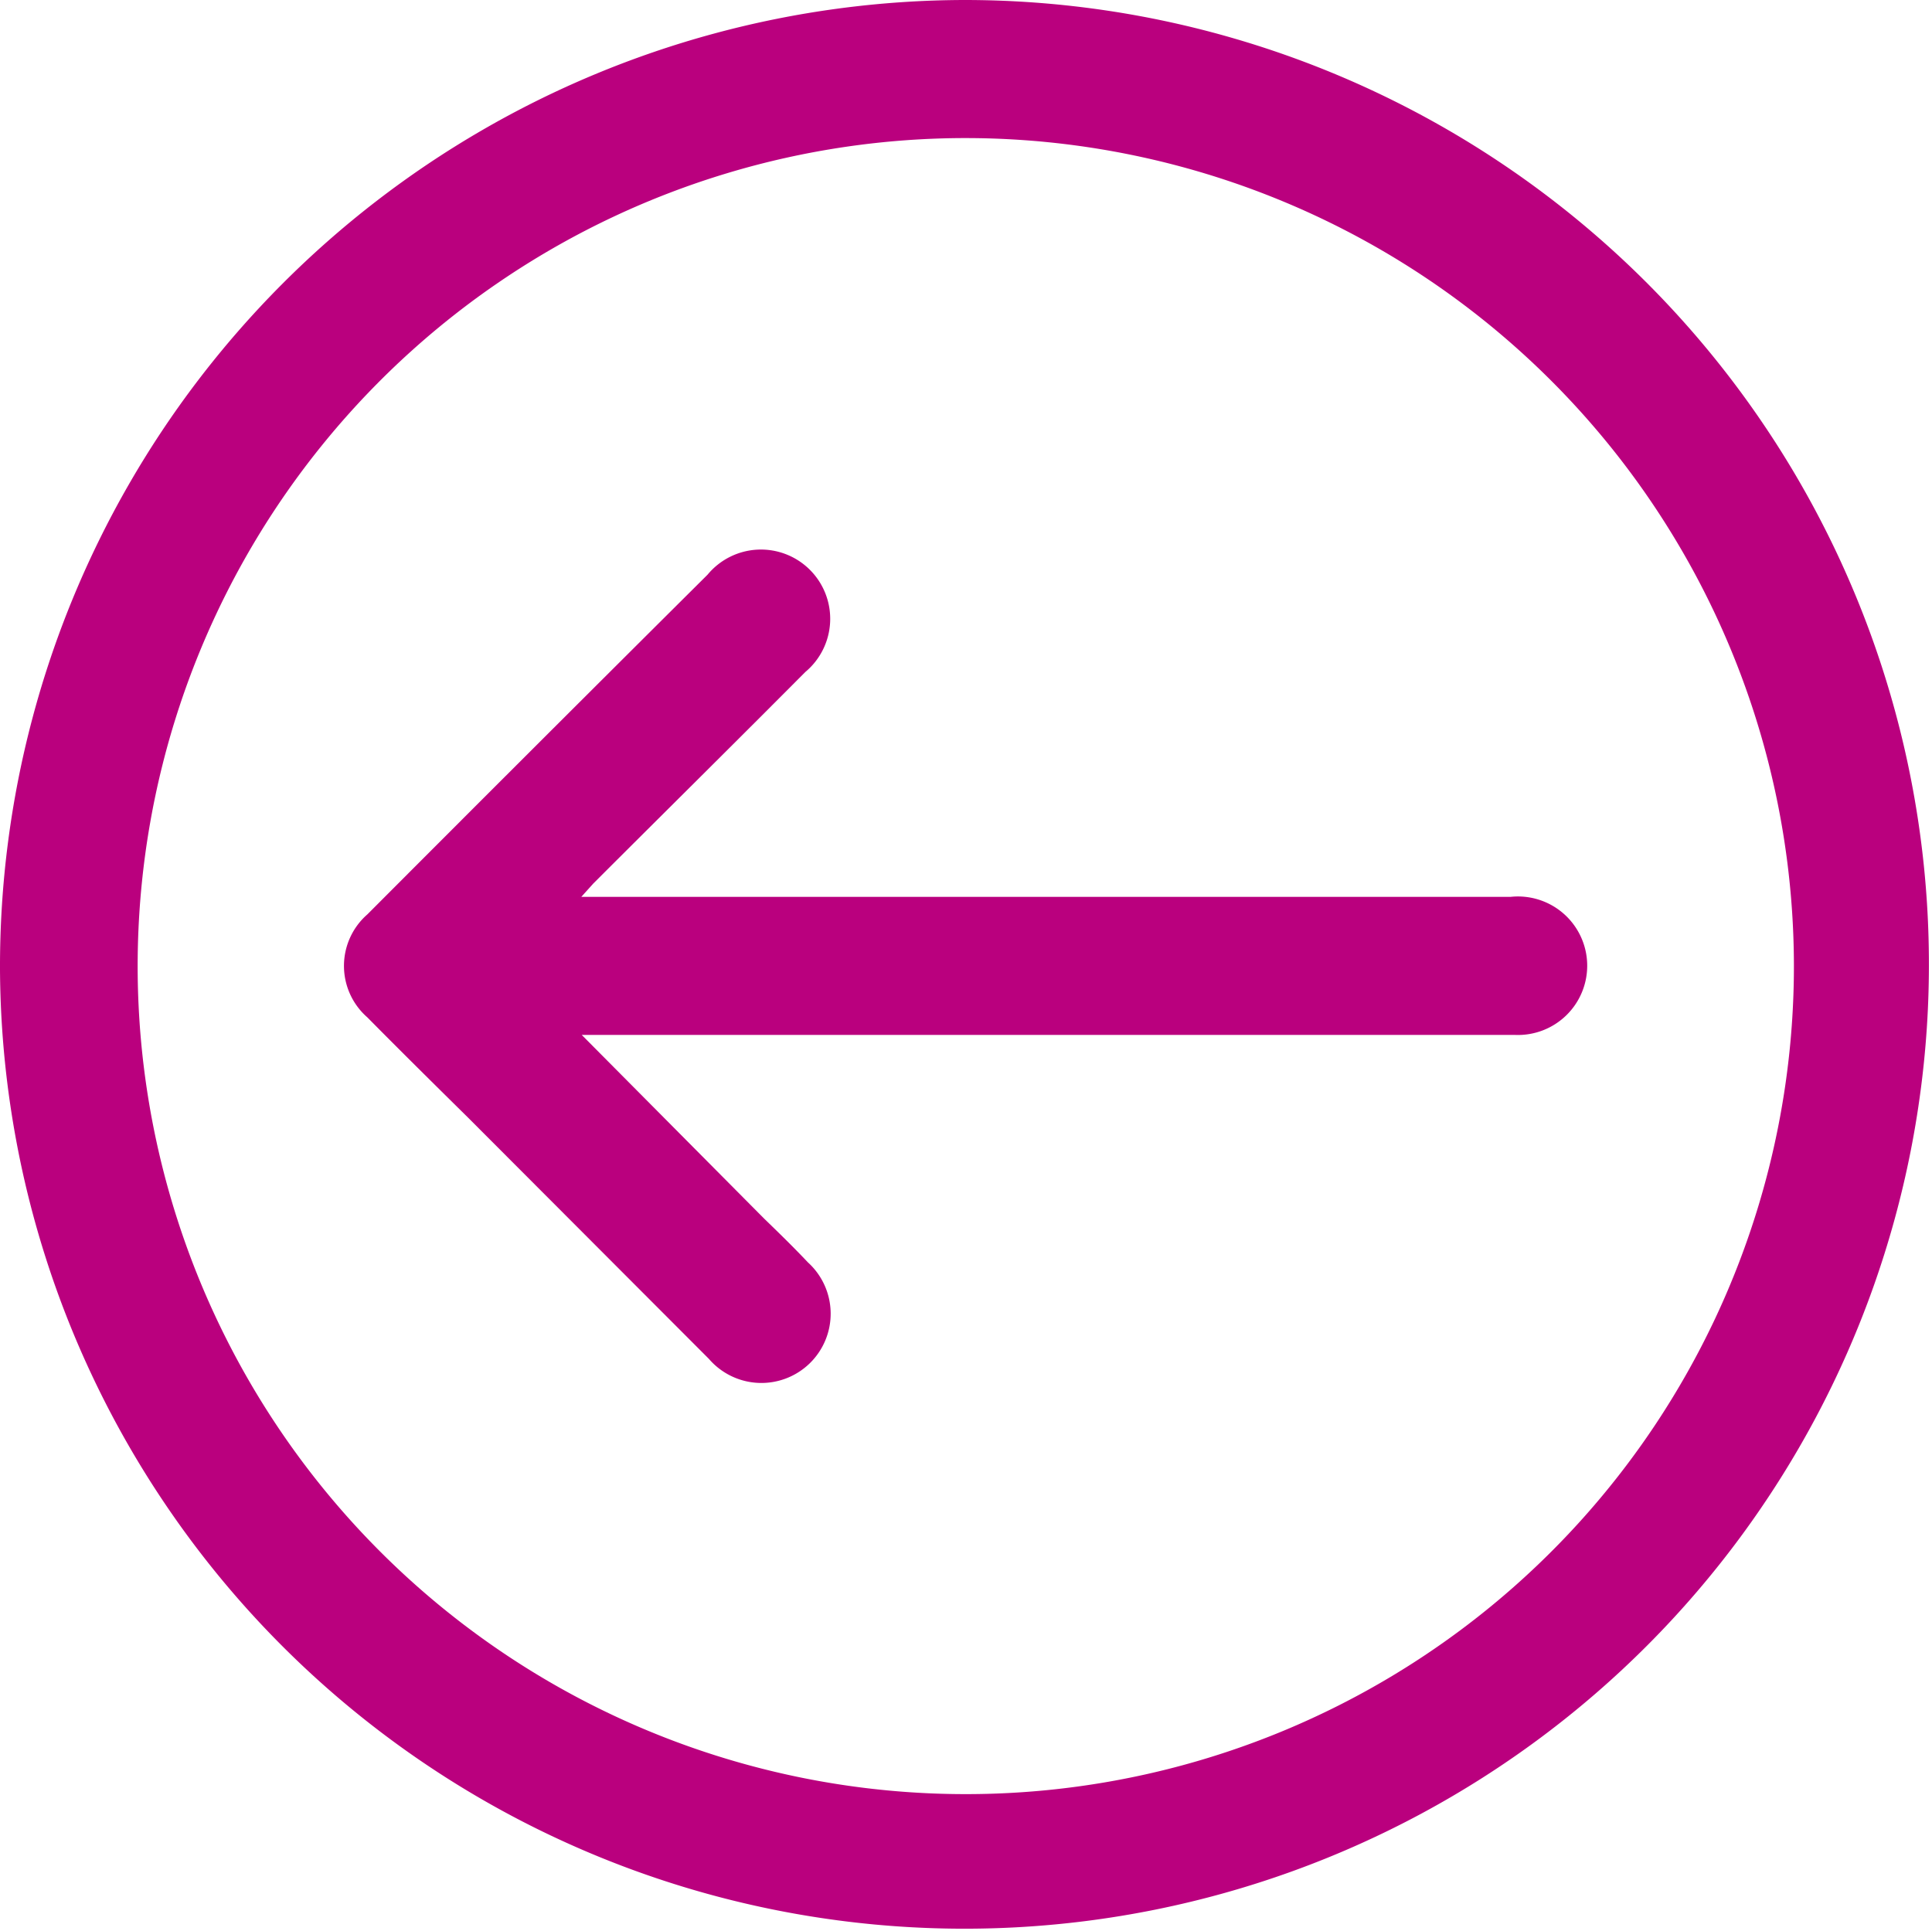
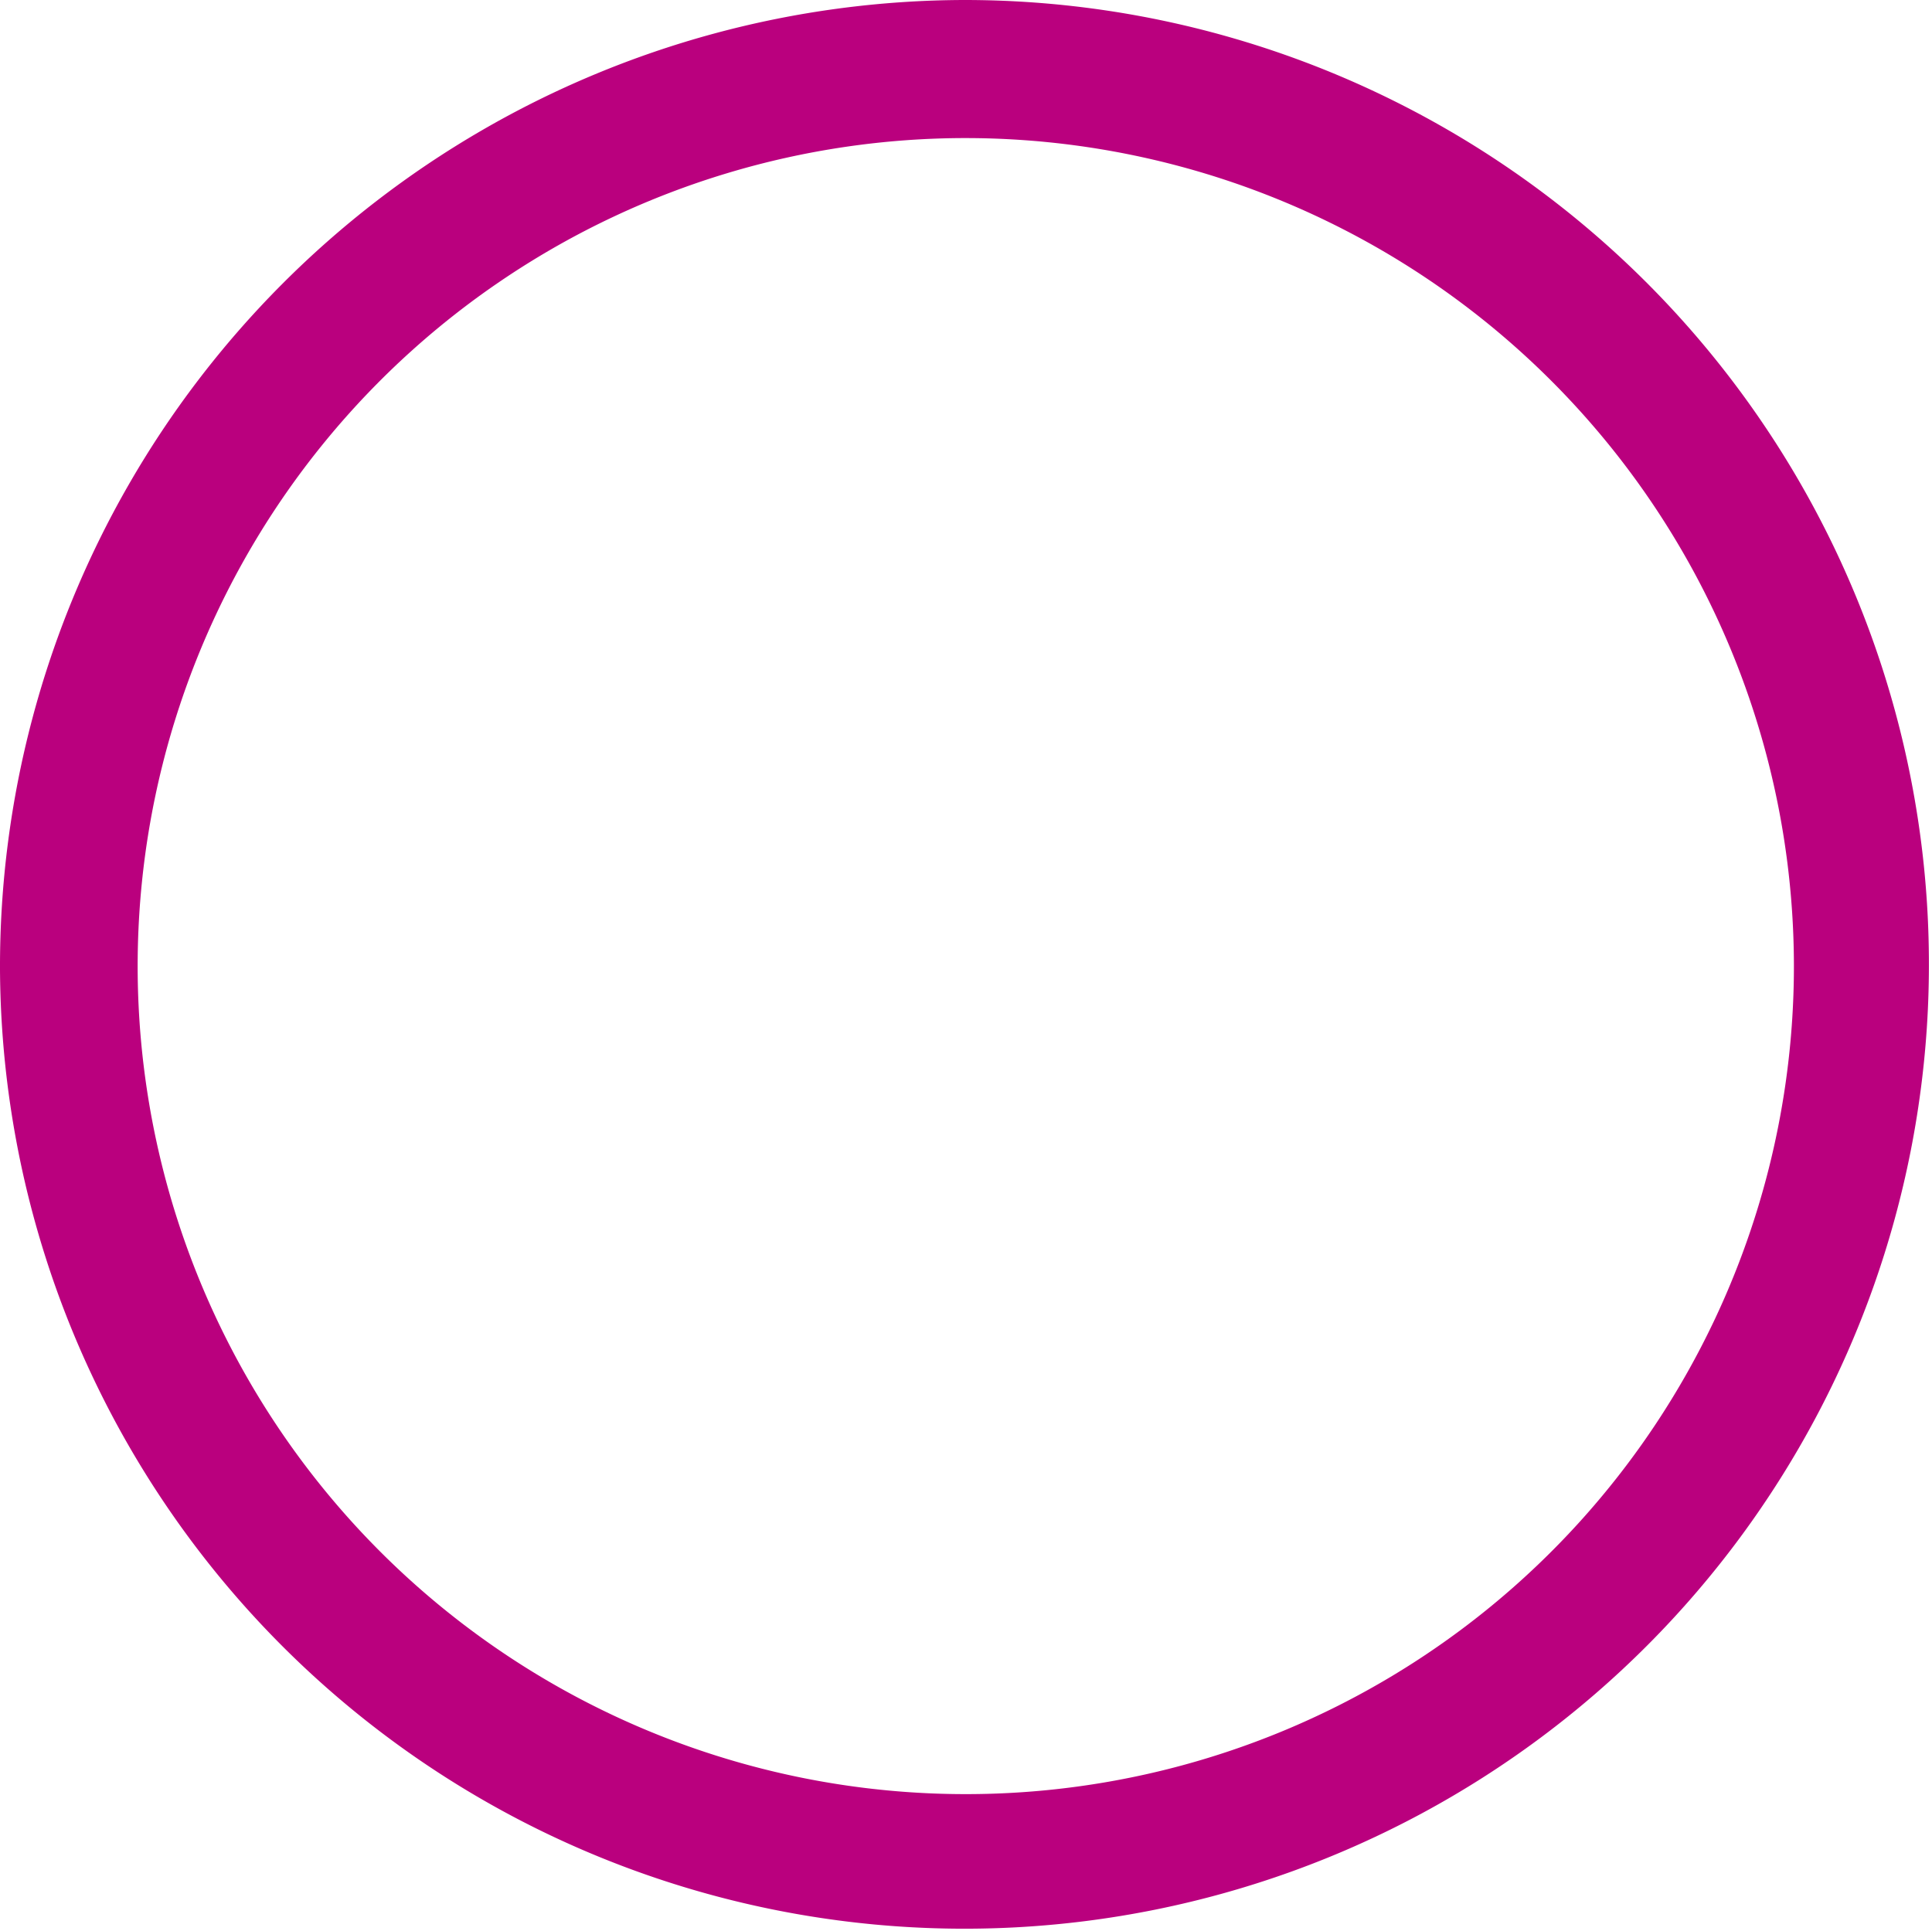
<svg xmlns="http://www.w3.org/2000/svg" viewBox="0 0 44.07 44.05">
  <defs>
    <style>.cls-1{fill:#ba007e;}</style>
  </defs>
  <g id="Capa_2" data-name="Capa 2">
    <g id="elementos">
      <path class="cls-1" d="M22,0A22,22,0,1,1,0,22.11,22.05,22.05,0,0,1,22,0Zm.08,3.15A18.89,18.89,0,1,0,40.92,22,18.9,18.9,0,0,0,22.05,3.15Z" />
-       <path class="cls-1" d="M13.27,23.61l4.16,4.19c.33.32.66.64,1,1A1.58,1.58,0,1,1,16.17,31l-5.49-5.5c-.77-.76-1.54-1.52-2.3-2.29a1.56,1.56,0,0,1,0-2.35q3.87-3.88,7.76-7.75a1.58,1.58,0,1,1,2.23,2.22c-1.61,1.62-3.23,3.22-4.84,4.83l-.27.3h21.2a1.58,1.58,0,1,1,.1,3.15H13.27Z" />
    </g>
  </g>
</svg>